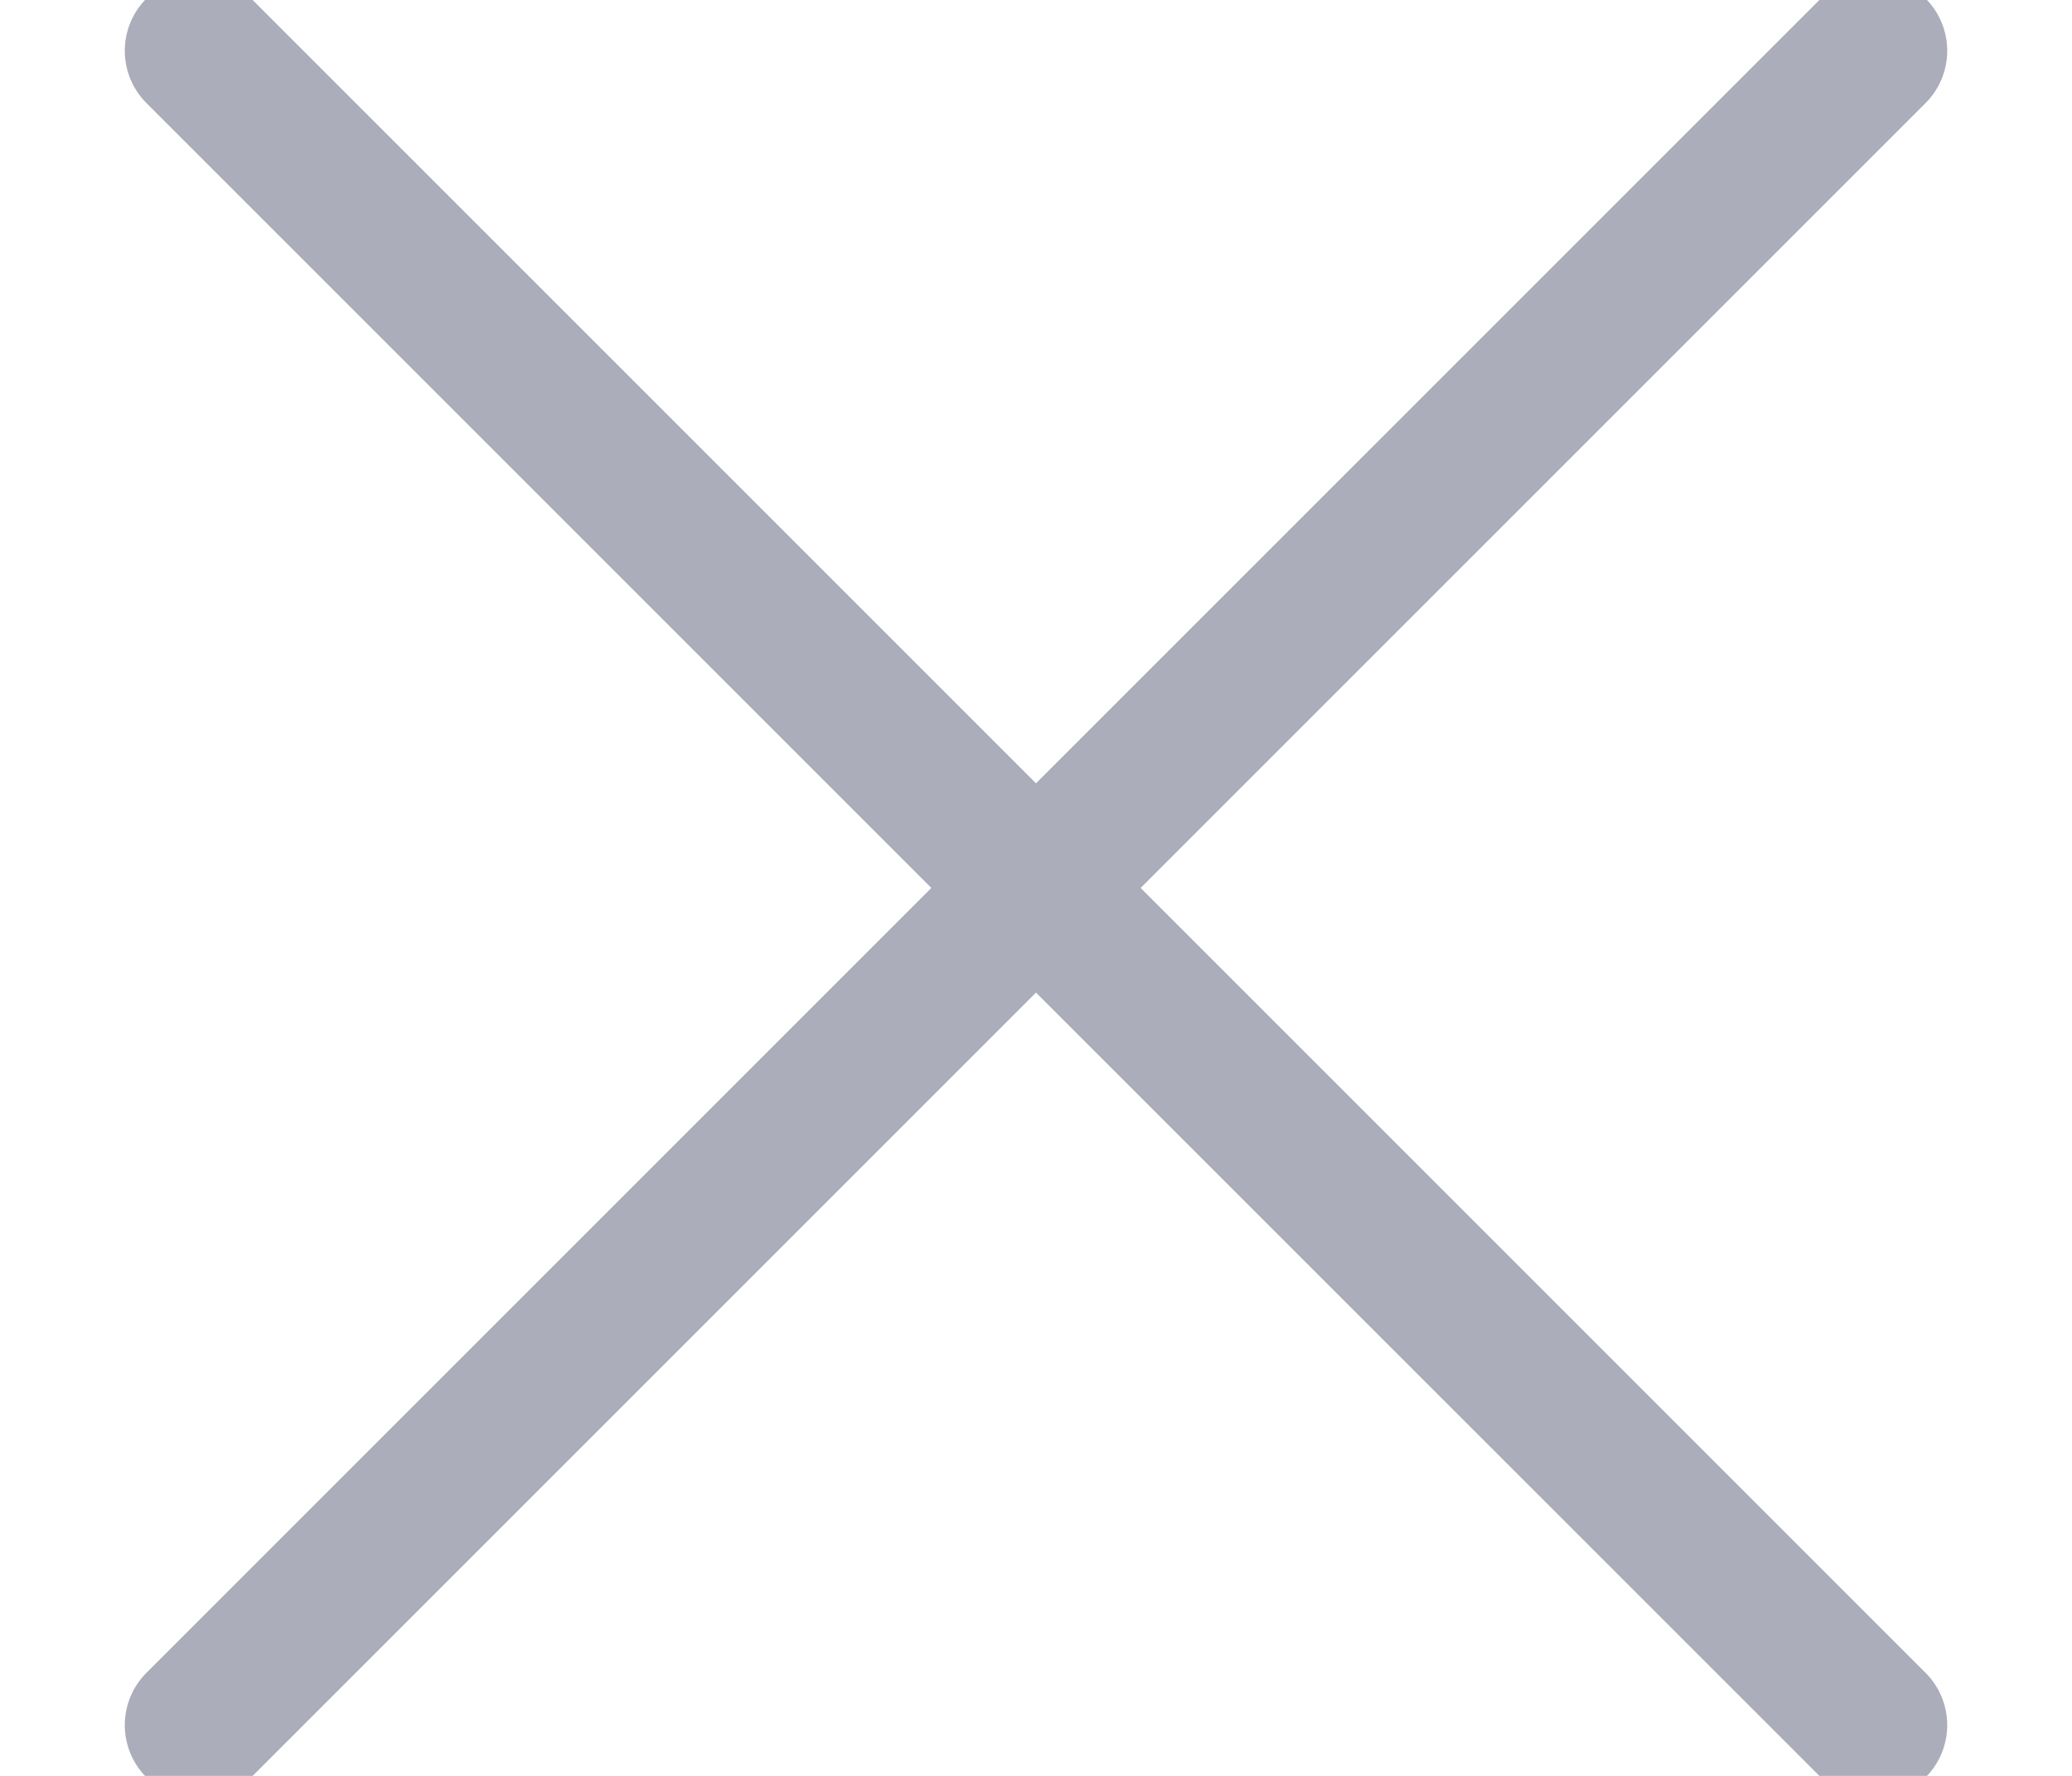
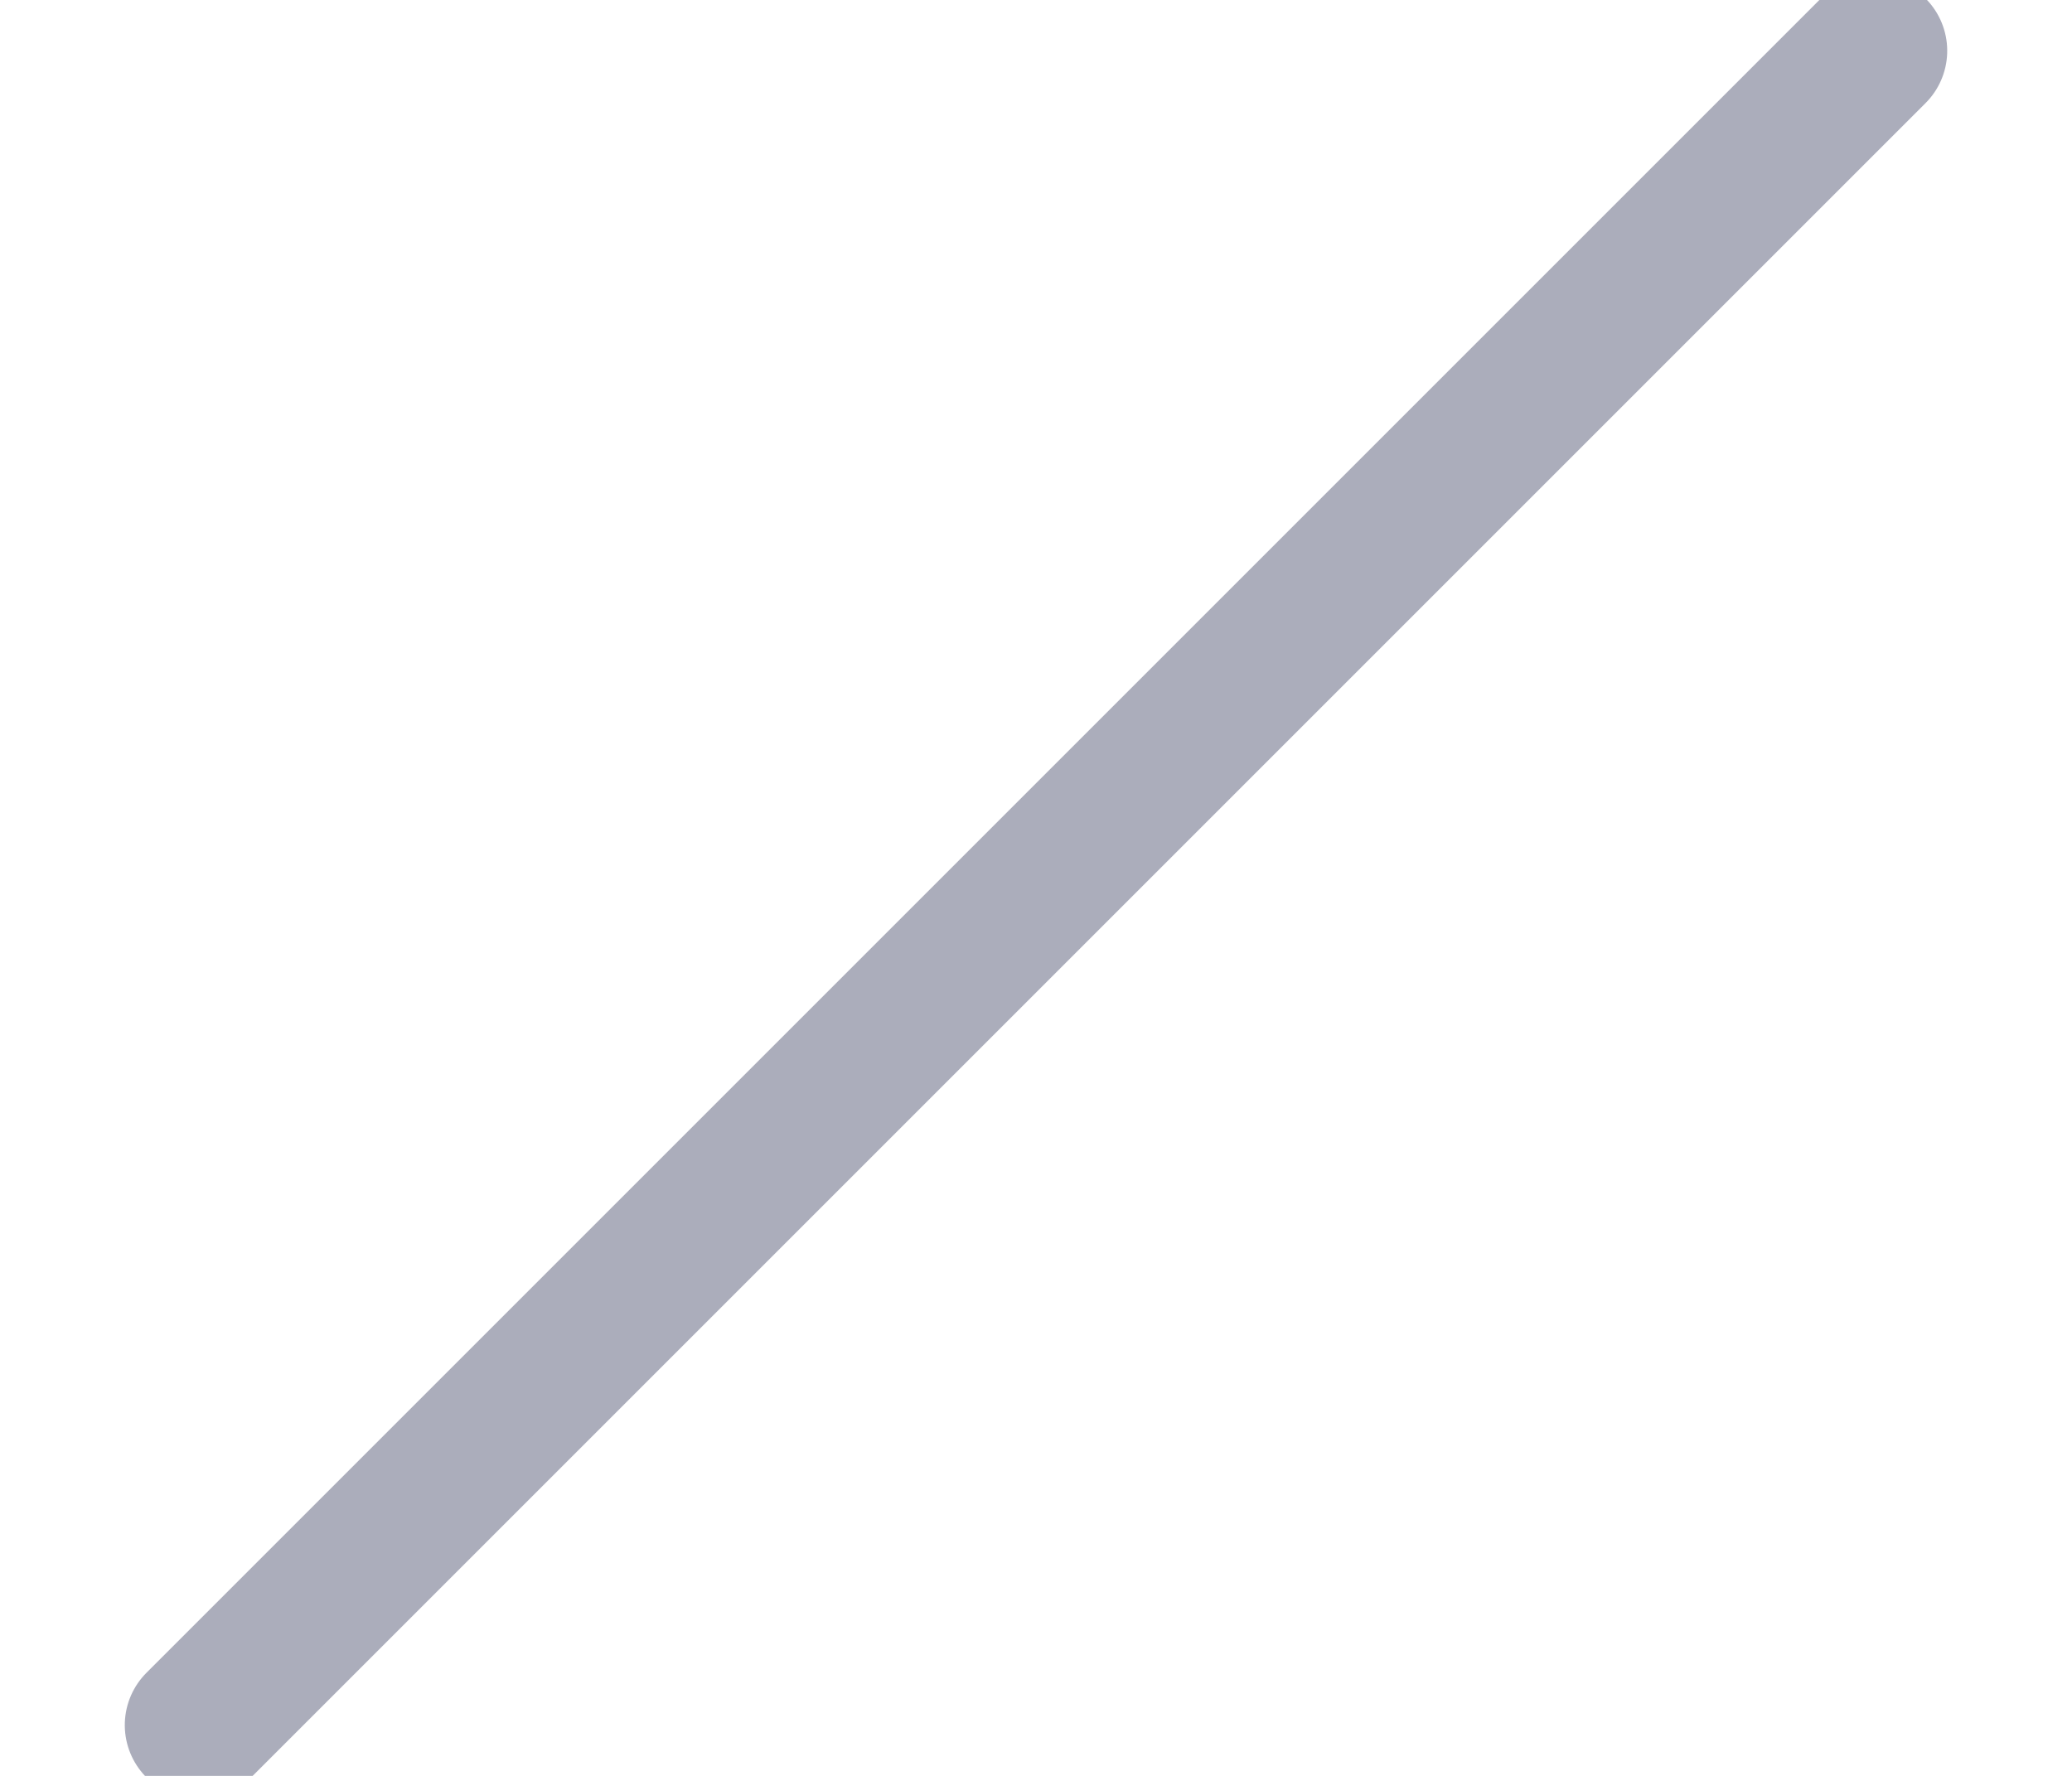
<svg xmlns="http://www.w3.org/2000/svg" width="14px" height="12px" viewBox="0 0 14 12" version="1.1">
  <title>close</title>
  <g id="02_Builder" stroke="none" stroke-width="1" fill="none" fill-rule="evenodd" stroke-linecap="round">
    <g id="03_Sign-Up" transform="translate(-926, -540)" stroke="#ABADBB">
      <g id="Group" transform="translate(679, 163)">
        <g id="Pop-Up" transform="translate(1, 60)">
          <g id="Email" transform="translate(52, 300)">
-             <path d="M209,23 L193,23 M201,31 L201,15" id="close" transform="translate(201, 23) rotate(-315) translate(-201, -23) " />
+             <path d="M209,23 M201,31 L201,15" id="close" transform="translate(201, 23) rotate(-315) translate(-201, -23) " />
          </g>
        </g>
      </g>
    </g>
  </g>
</svg>